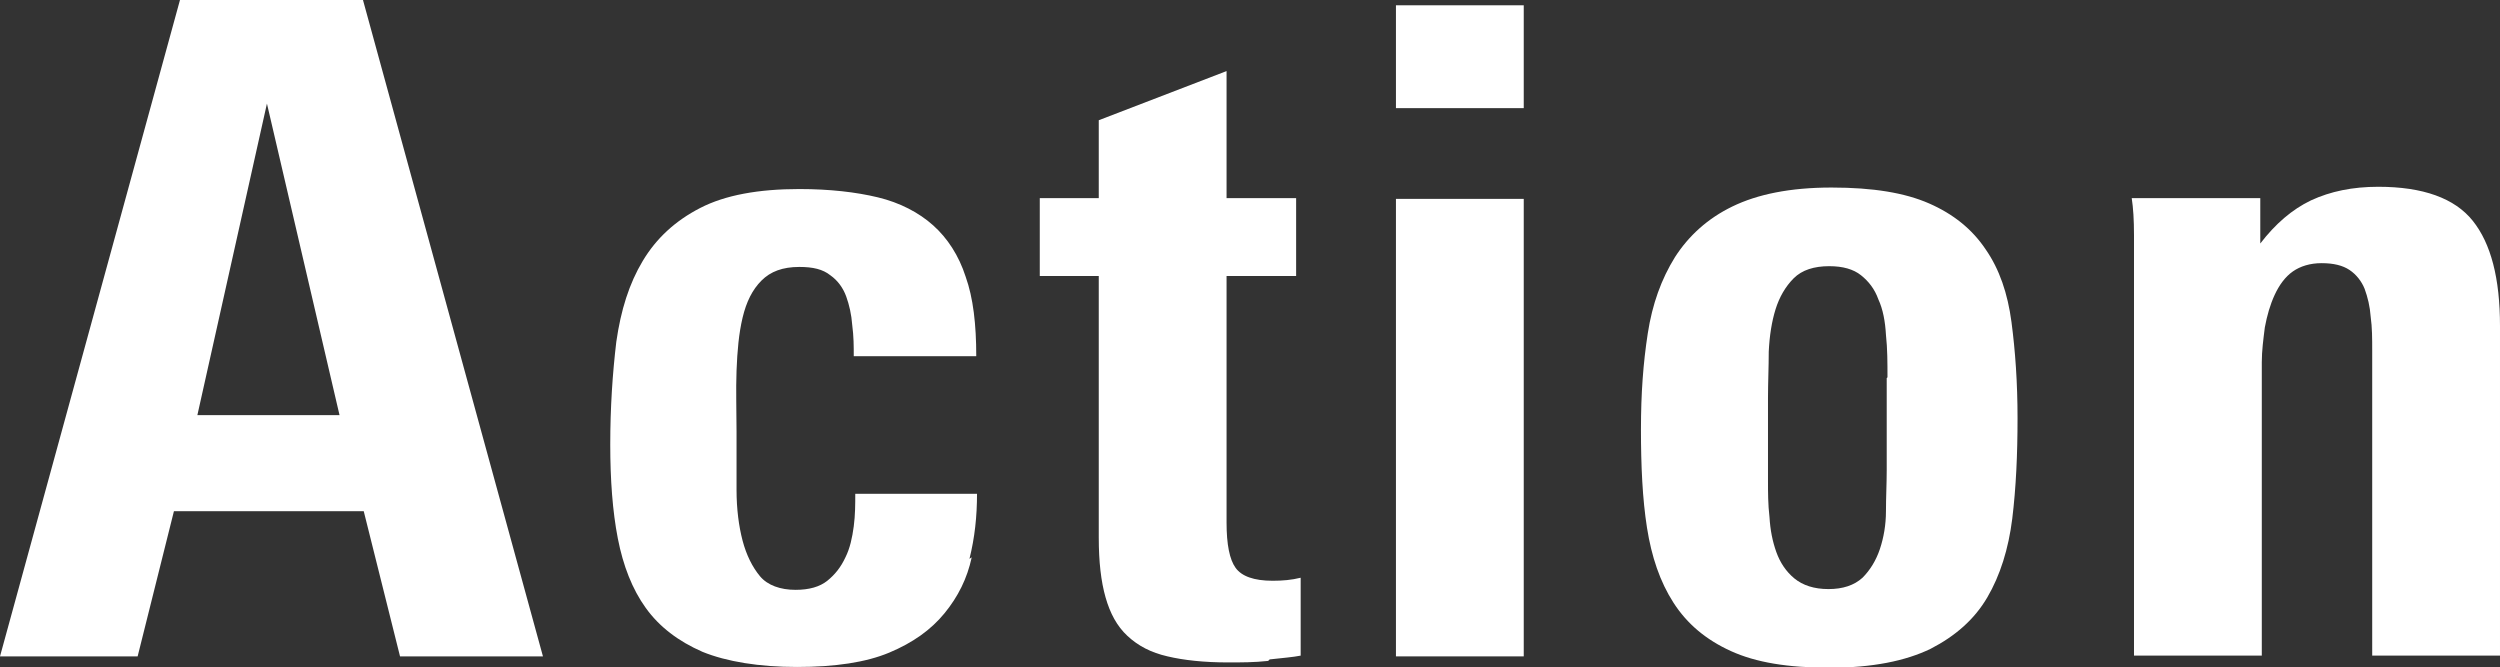
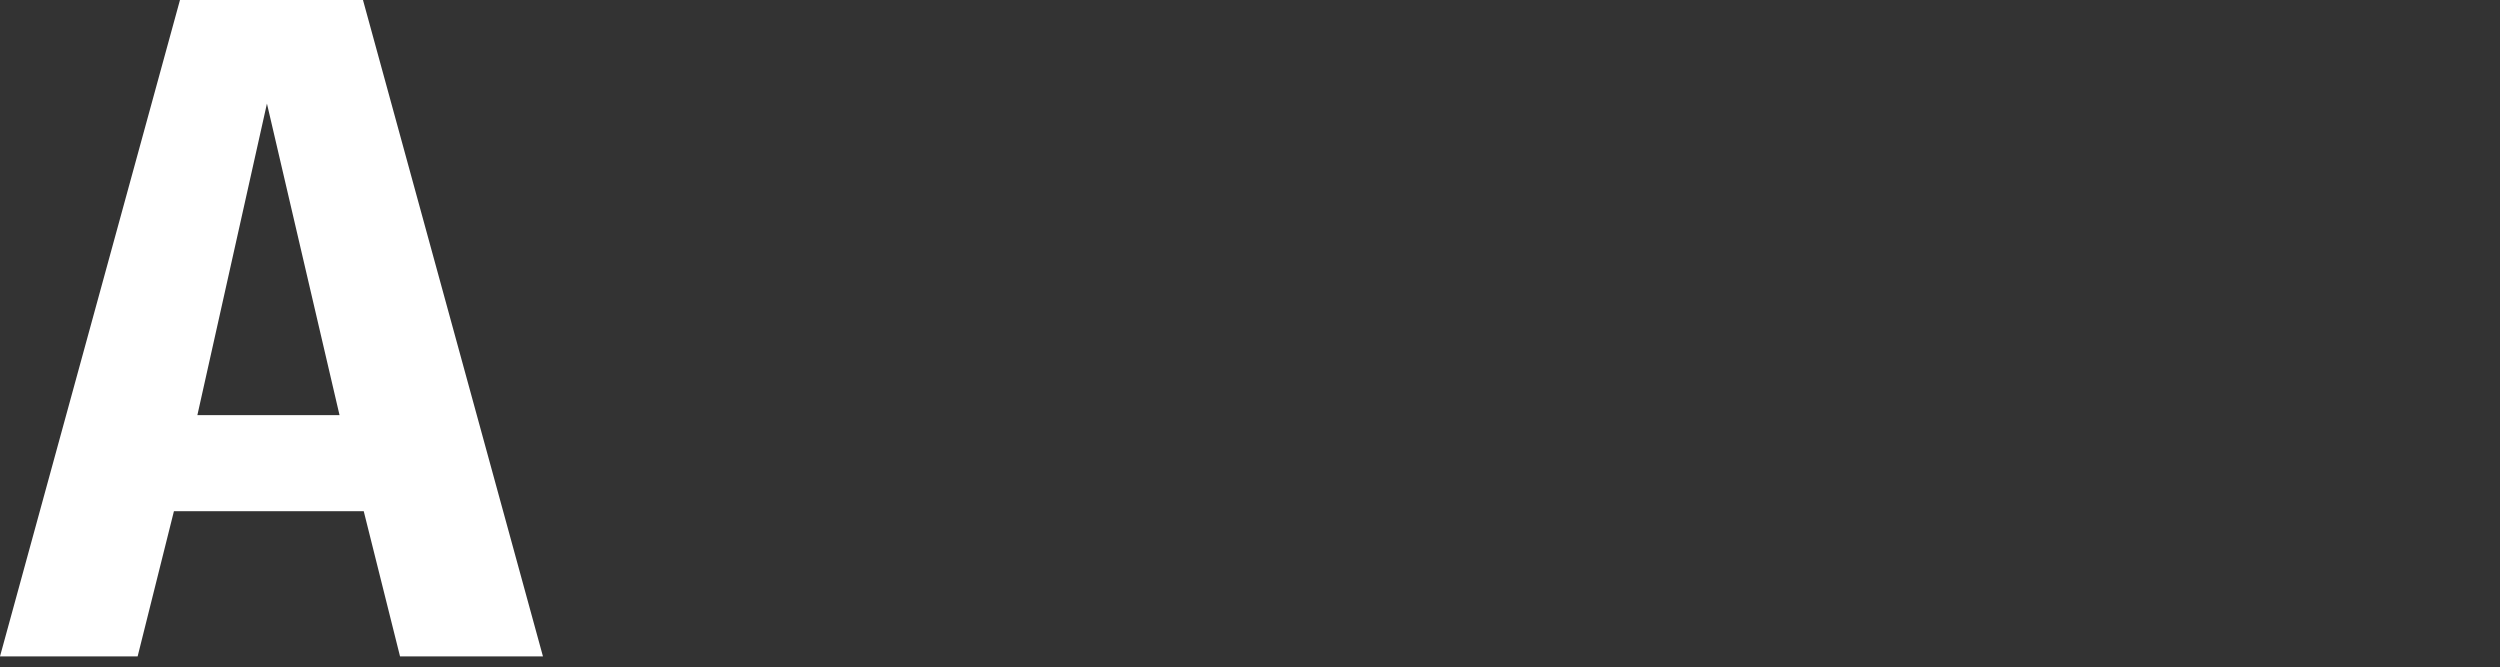
<svg xmlns="http://www.w3.org/2000/svg" id="_レイヤー_2" data-name="レイヤー 2" viewBox="0 0 33.06 8.82">
  <rect x="0" y="0" width="33.06" height="8.82" fill="#333333" stroke="none" />
  <g id="D">
    <g>
      <path fill="white" d="m5.29,8.68l-.48-1.92h-2.51l-.48,1.92H0L2.38,0h2.42l2.38,8.68h-1.88ZM3.53,1.37l-.92,4.12h1.88l-.96-4.12Z" />
-       <path fill="white" d="m12.85,7.37c-.06.28-.18.52-.36.74-.18.22-.42.39-.73.52s-.72.19-1.22.19-.93-.07-1.25-.2c-.32-.14-.57-.33-.75-.58-.18-.25-.3-.56-.37-.92-.07-.36-.1-.78-.1-1.24,0-.49.03-.94.08-1.36.06-.42.17-.77.35-1.07.18-.3.43-.53.76-.7s.77-.25,1.31-.25c.4,0,.75.04,1.04.11s.54.2.73.37.34.4.43.68c.1.28.14.63.14,1.05h-1.62c0-.13,0-.26-.02-.41-.01-.14-.04-.27-.08-.38-.04-.11-.11-.21-.21-.28-.1-.08-.23-.11-.41-.11-.22,0-.38.06-.5.18-.12.12-.2.28-.25.49s-.07.44-.08.7,0,.53,0,.81c0,.26,0,.52,0,.77s.03.48.08.67.13.35.23.47.27.18.47.18c.18,0,.32-.04.42-.12s.18-.18.24-.31c.06-.12.09-.26.11-.41.02-.15.02-.3.02-.43h1.61c0,.3-.03.58-.1.86Z" />
-       <path fill="white" d="m16.77,8.74c-.18.02-.36.02-.53.02-.32,0-.59-.03-.8-.08-.22-.05-.39-.14-.53-.27-.14-.13-.23-.3-.29-.51-.06-.21-.09-.47-.09-.79v-3.46h-.78v-1.03h.78v-1.03l1.69-.65v1.68h.92v1.03h-.92v3.26c0,.29.04.49.12.6.08.11.24.17.49.17.13,0,.25-.01.37-.04v1.03c-.1.02-.23.03-.41.05Z" />
-       <path fill="white" d="m18.46,1.43V.07h1.69v1.36h-1.69Zm0,7.25V2.63h1.69v6.05h-1.69Z" />
-       <path fill="white" d="m26.68,5.53c0,.48-.02.92-.07,1.33-.05.4-.16.75-.33,1.04s-.42.51-.75.68c-.33.16-.77.25-1.33.25s-.98-.07-1.31-.22c-.33-.15-.58-.36-.76-.64-.18-.28-.29-.61-.35-.99-.06-.38-.08-.82-.08-1.3s.03-.88.09-1.27c.06-.39.18-.72.36-1.01.18-.28.43-.51.76-.67.33-.16.76-.25,1.31-.25s.97.07,1.29.21c.32.14.57.34.75.61.18.26.29.58.34.96.05.38.08.8.08,1.27Zm-1.72-.54c0-.19,0-.38-.02-.56-.01-.18-.04-.34-.1-.47-.05-.14-.13-.24-.23-.32-.1-.08-.24-.12-.42-.12-.2,0-.36.05-.47.16-.11.11-.19.25-.24.41s-.08.35-.09.56c0,.2-.01.41-.01.61v1.1c0,.15,0,.31.02.48.01.17.04.32.09.46.05.14.13.26.24.35.11.09.26.14.45.14s.34-.05.45-.15c.1-.1.18-.23.23-.38s.08-.32.08-.5c0-.18.01-.36.01-.54v-1.22Z" />
-       <path fill="white" d="m31.37,8.68v-4.04c0-.16,0-.31-.02-.45-.01-.14-.04-.26-.08-.37-.04-.1-.11-.19-.2-.25-.09-.06-.21-.09-.37-.09-.15,0-.28.04-.38.11s-.18.18-.24.31c-.06.13-.1.27-.13.43-.02.16-.04.31-.04.46v3.88h-1.69V3.6c0-.13,0-.29,0-.49,0-.2-.01-.36-.03-.49h1.7v.6c.2-.26.42-.45.67-.57.26-.12.55-.18.89-.18.59,0,1.01.15,1.25.45.24.3.36.76.36,1.39v4.36h-1.69Z" />
    </g>
  </g>
</svg>